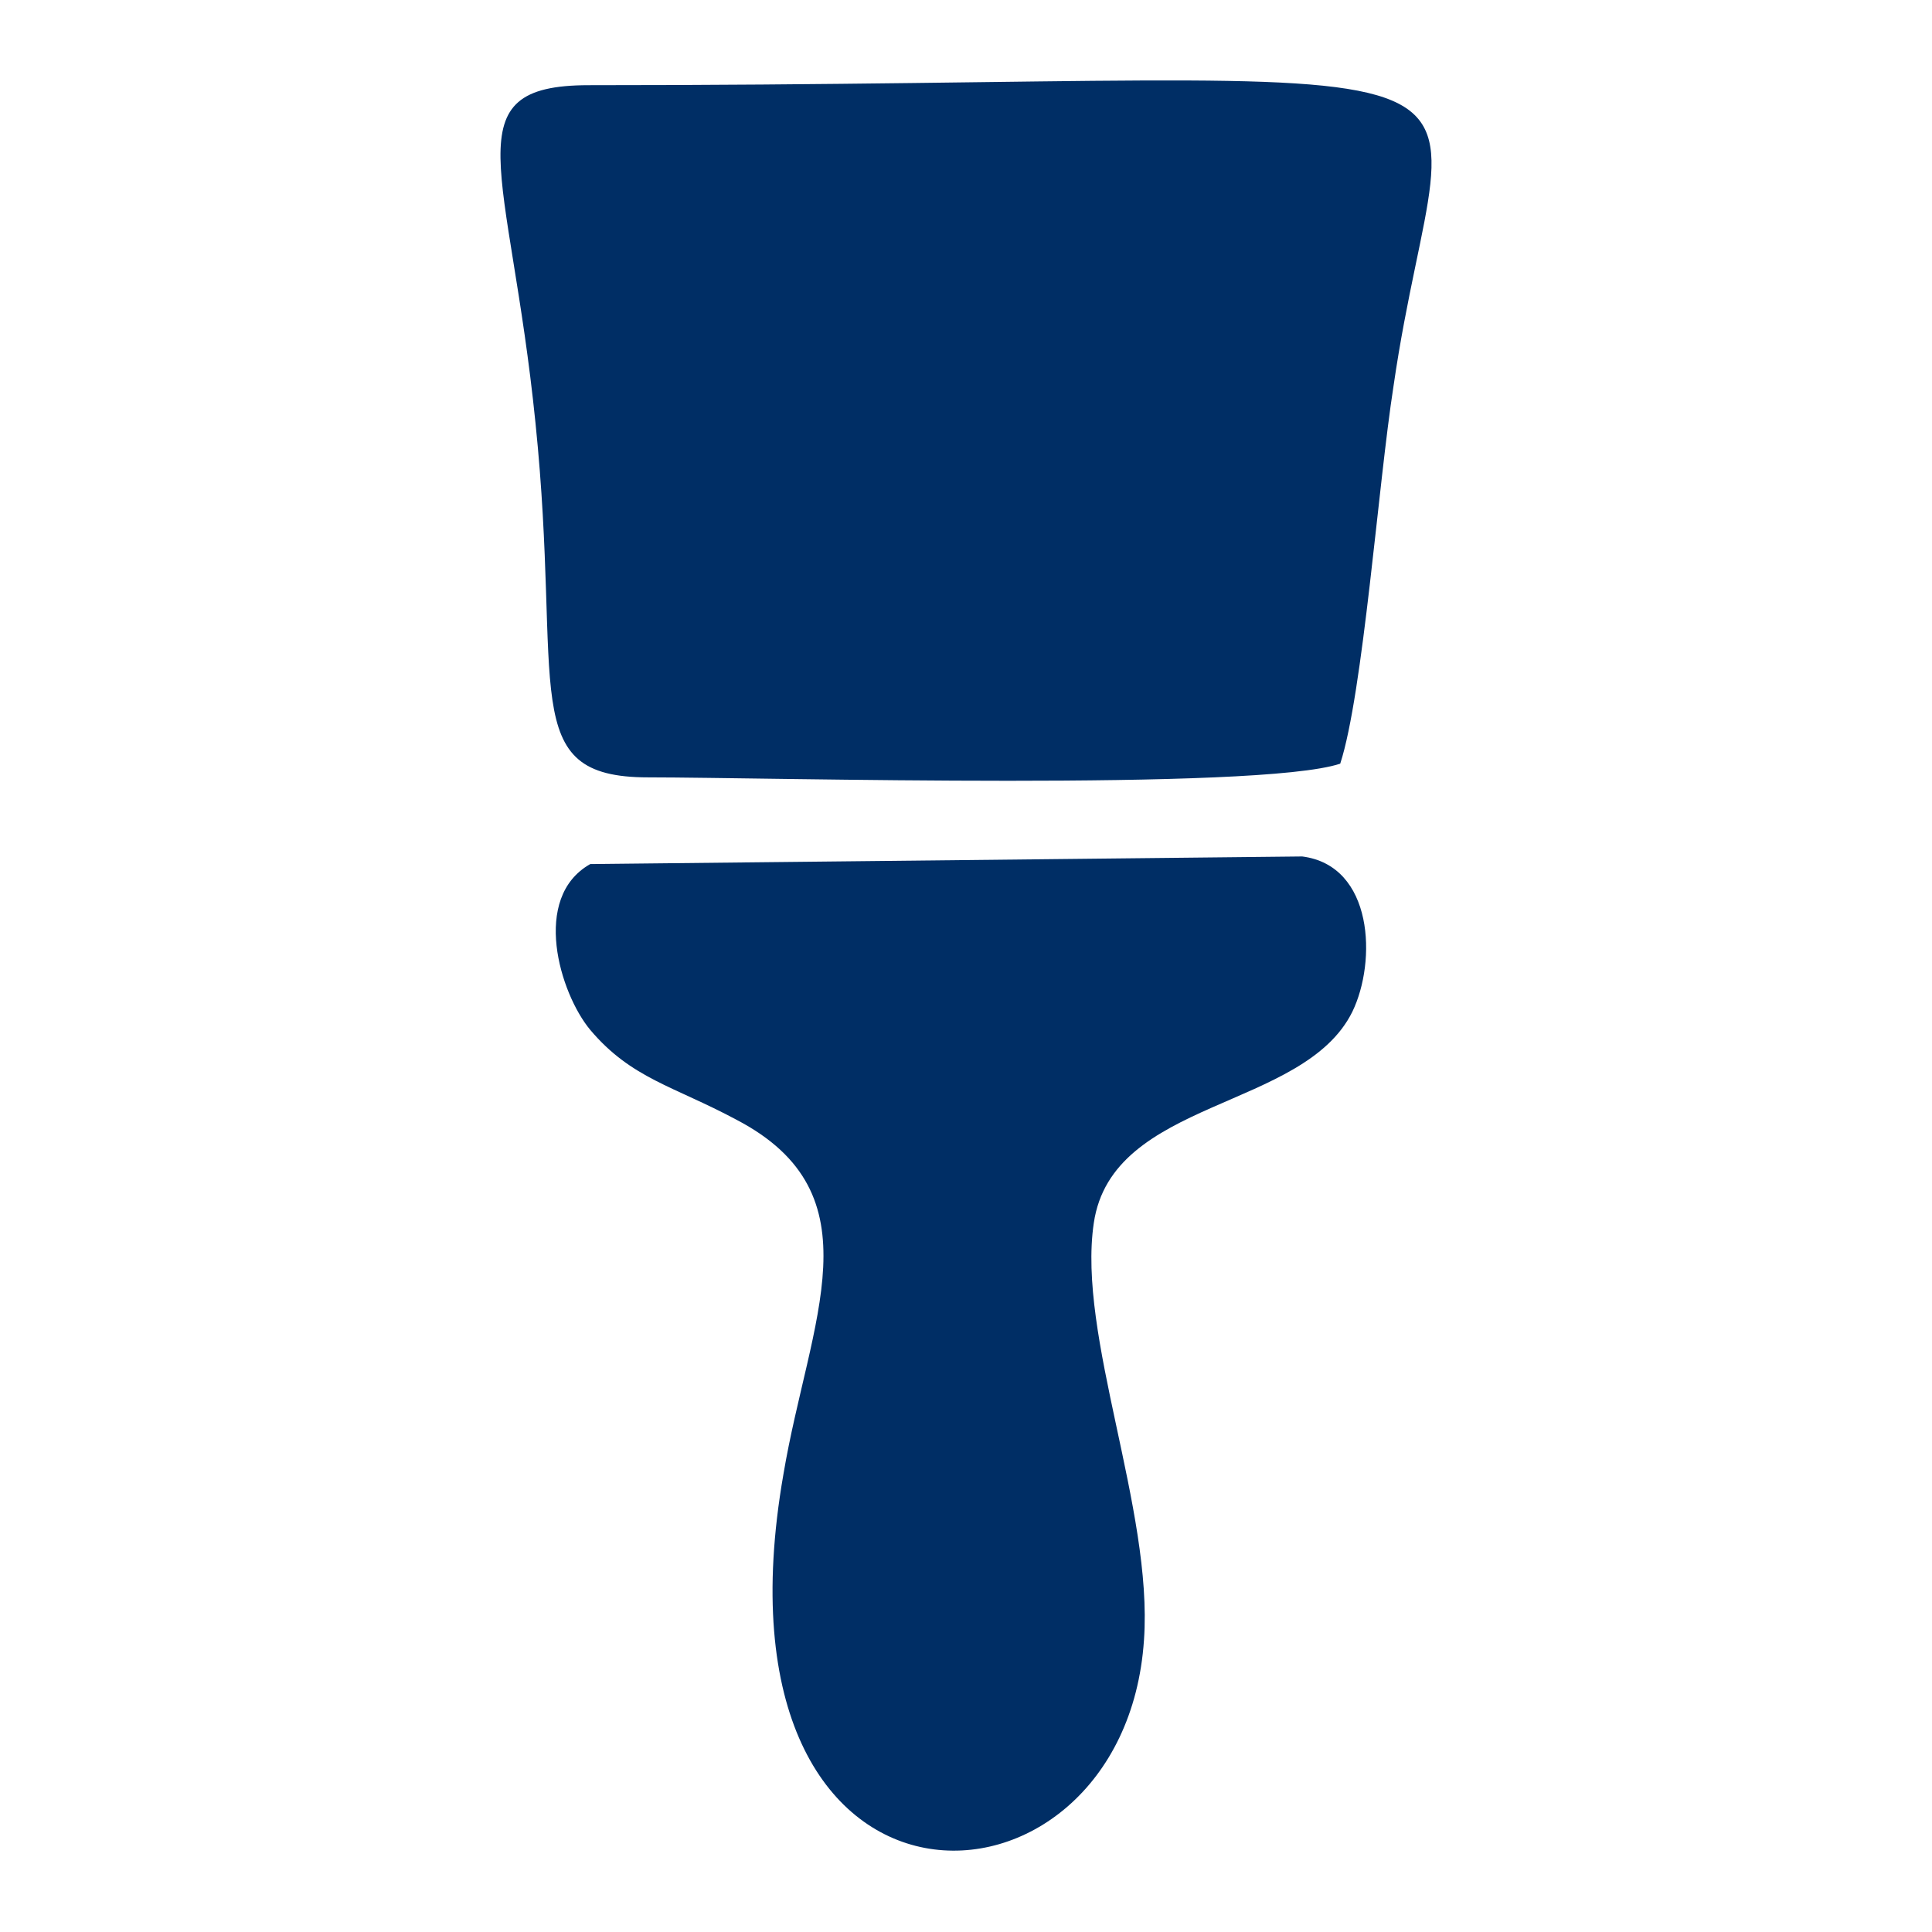
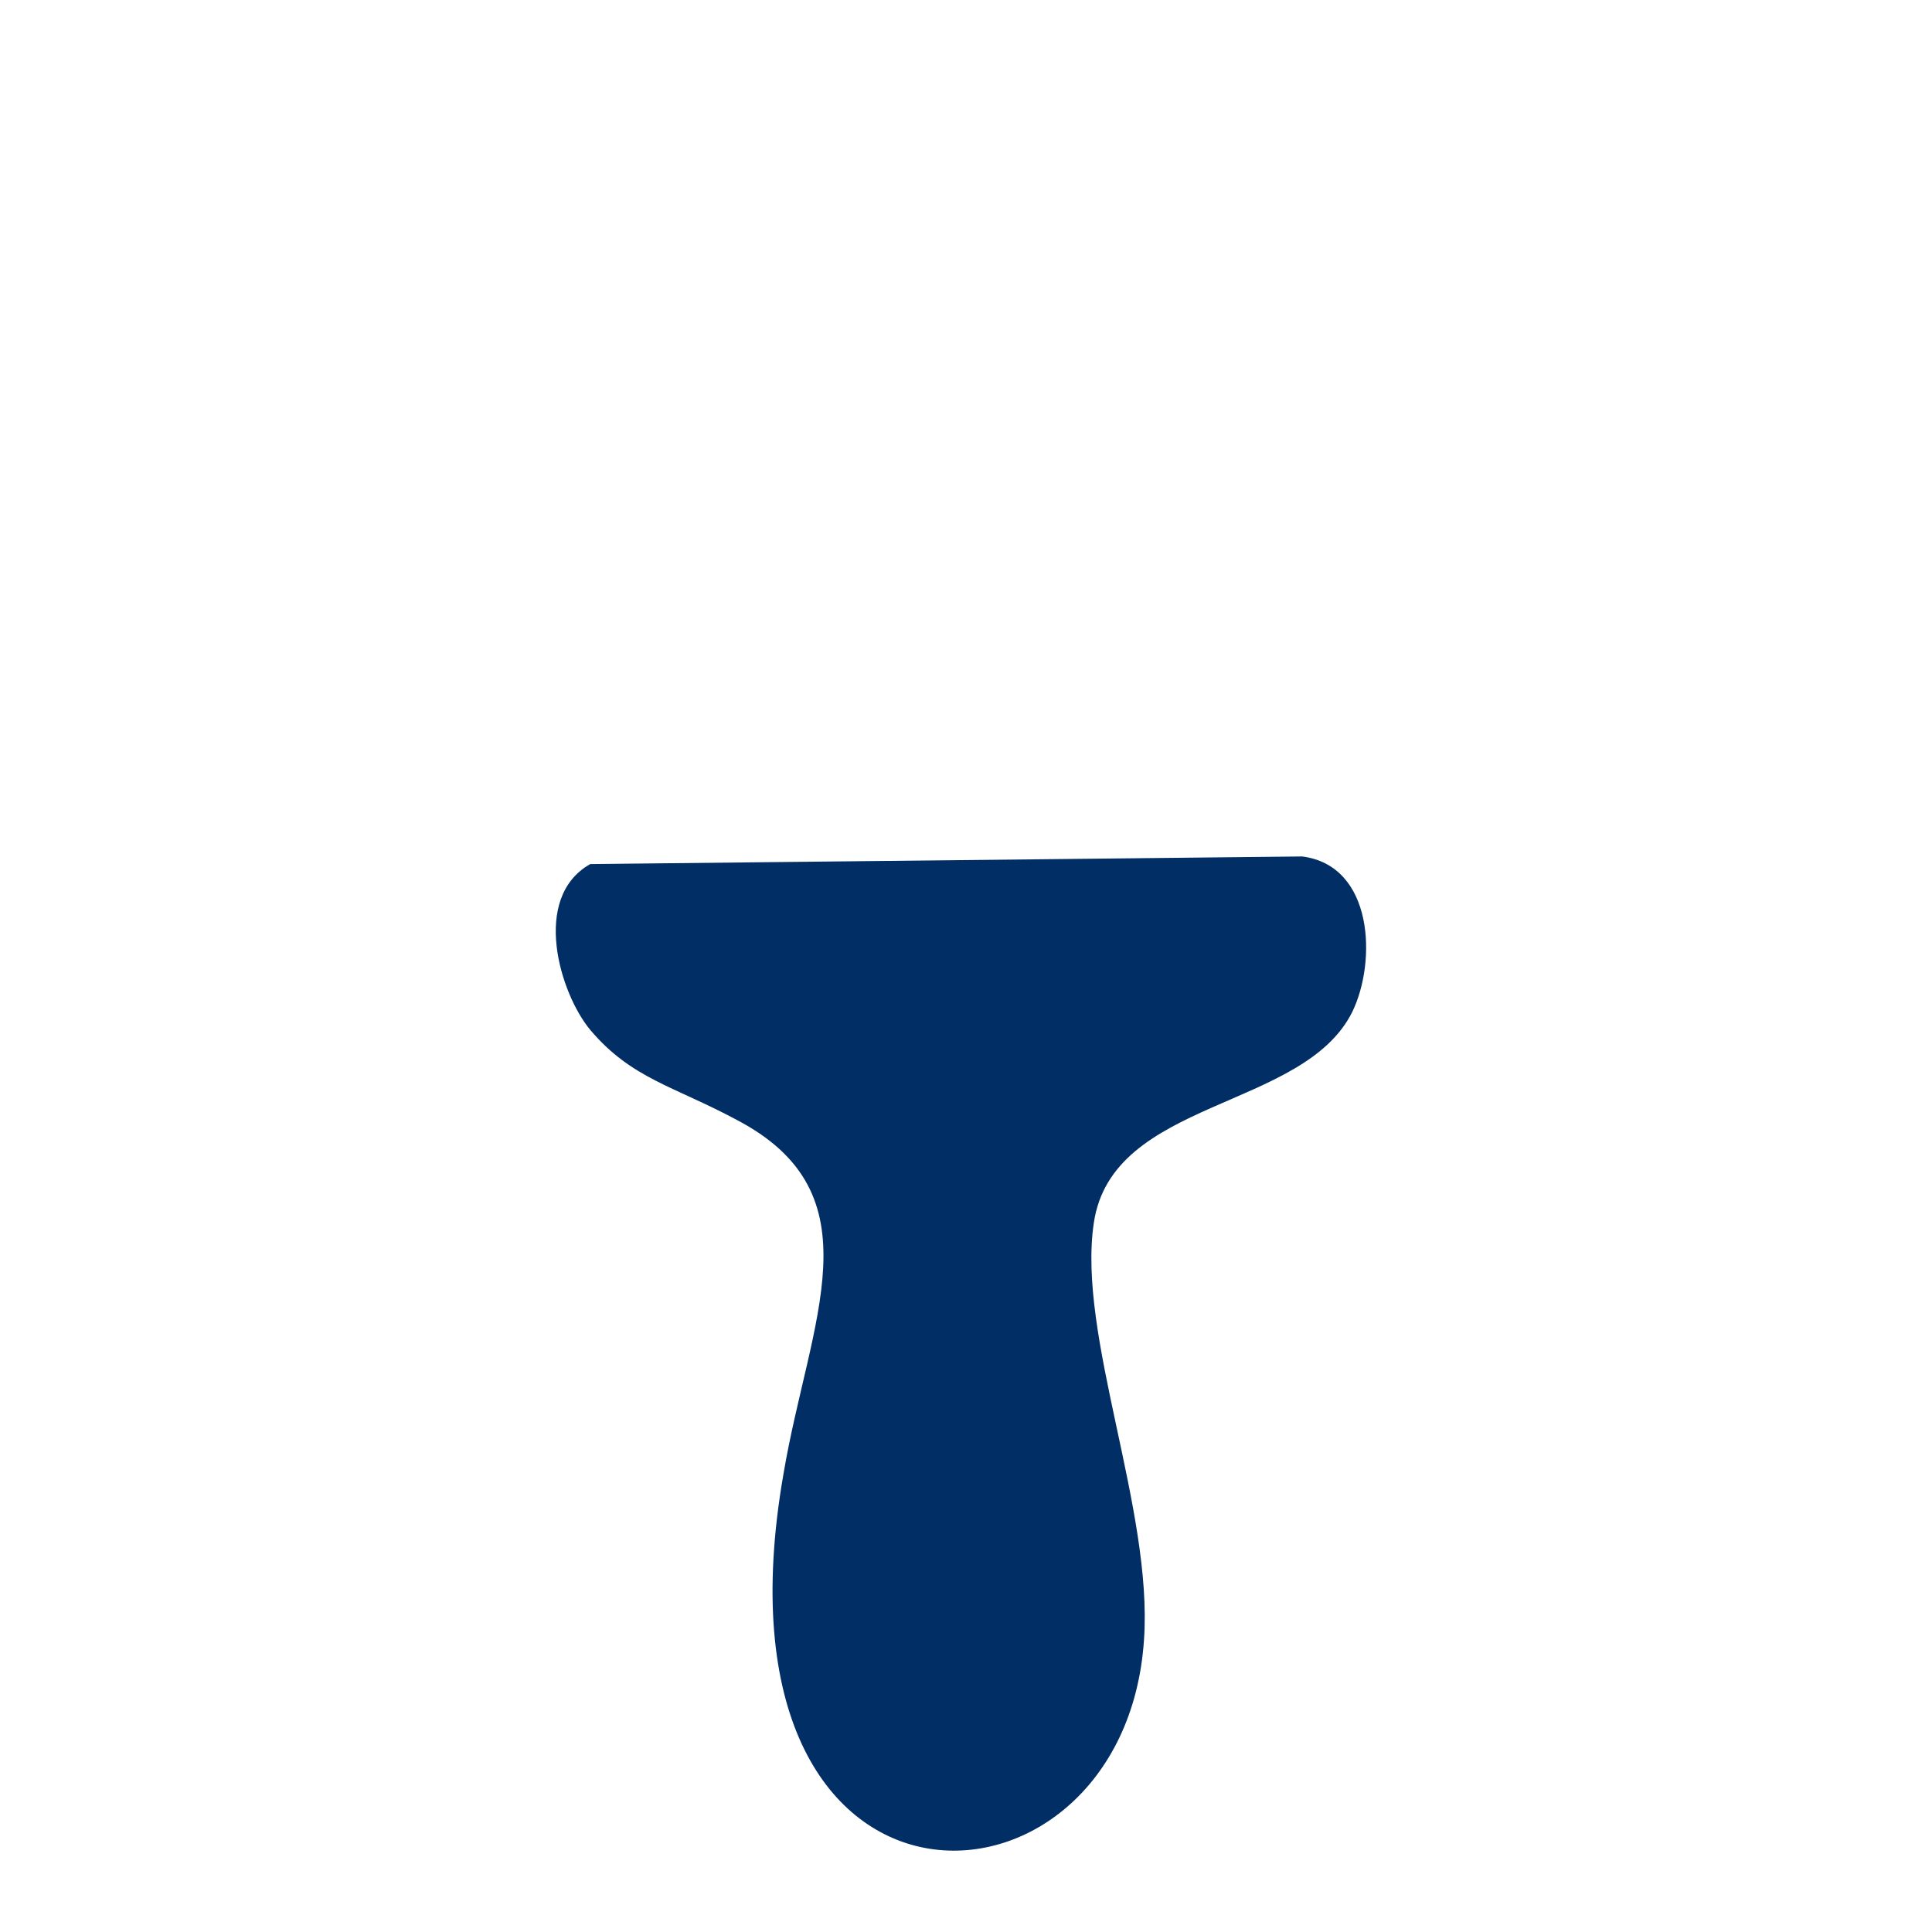
<svg xmlns="http://www.w3.org/2000/svg" xml:space="preserve" width="12.7mm" height="12.7mm" version="1.1" style="shape-rendering:geometricPrecision; text-rendering:geometricPrecision; image-rendering:optimizeQuality; fill-rule:evenodd; clip-rule:evenodd" viewBox="0 0 1270 1270">
  <defs>
    <style type="text/css">
   
    .fil0 {fill:#002E65}
   
  </style>
  </defs>
  <g id="Слой_x0020_1">
    <g id="_2318787470096">
-       <path class="fil0" d="M426 511c79,0 401,9 455,-9 15,-46 25,-184 35,-248 35,-242 126,-198 -529,-198 -91,0 -52,54 -35,222 18,175 -13,233 74,233z" />
      <path class="fil0" d="M388 568c-39,22 -20,85 0,109 27,32 55,37 96,59 94,49 48,132 31,233 -55,315 224,304 237,109 6,-86 -44,-200 -33,-274 12,-82 138,-74 170,-139 16,-33 14,-96 -33,-102l-468 5z" />
    </g>
  </g>
</svg>